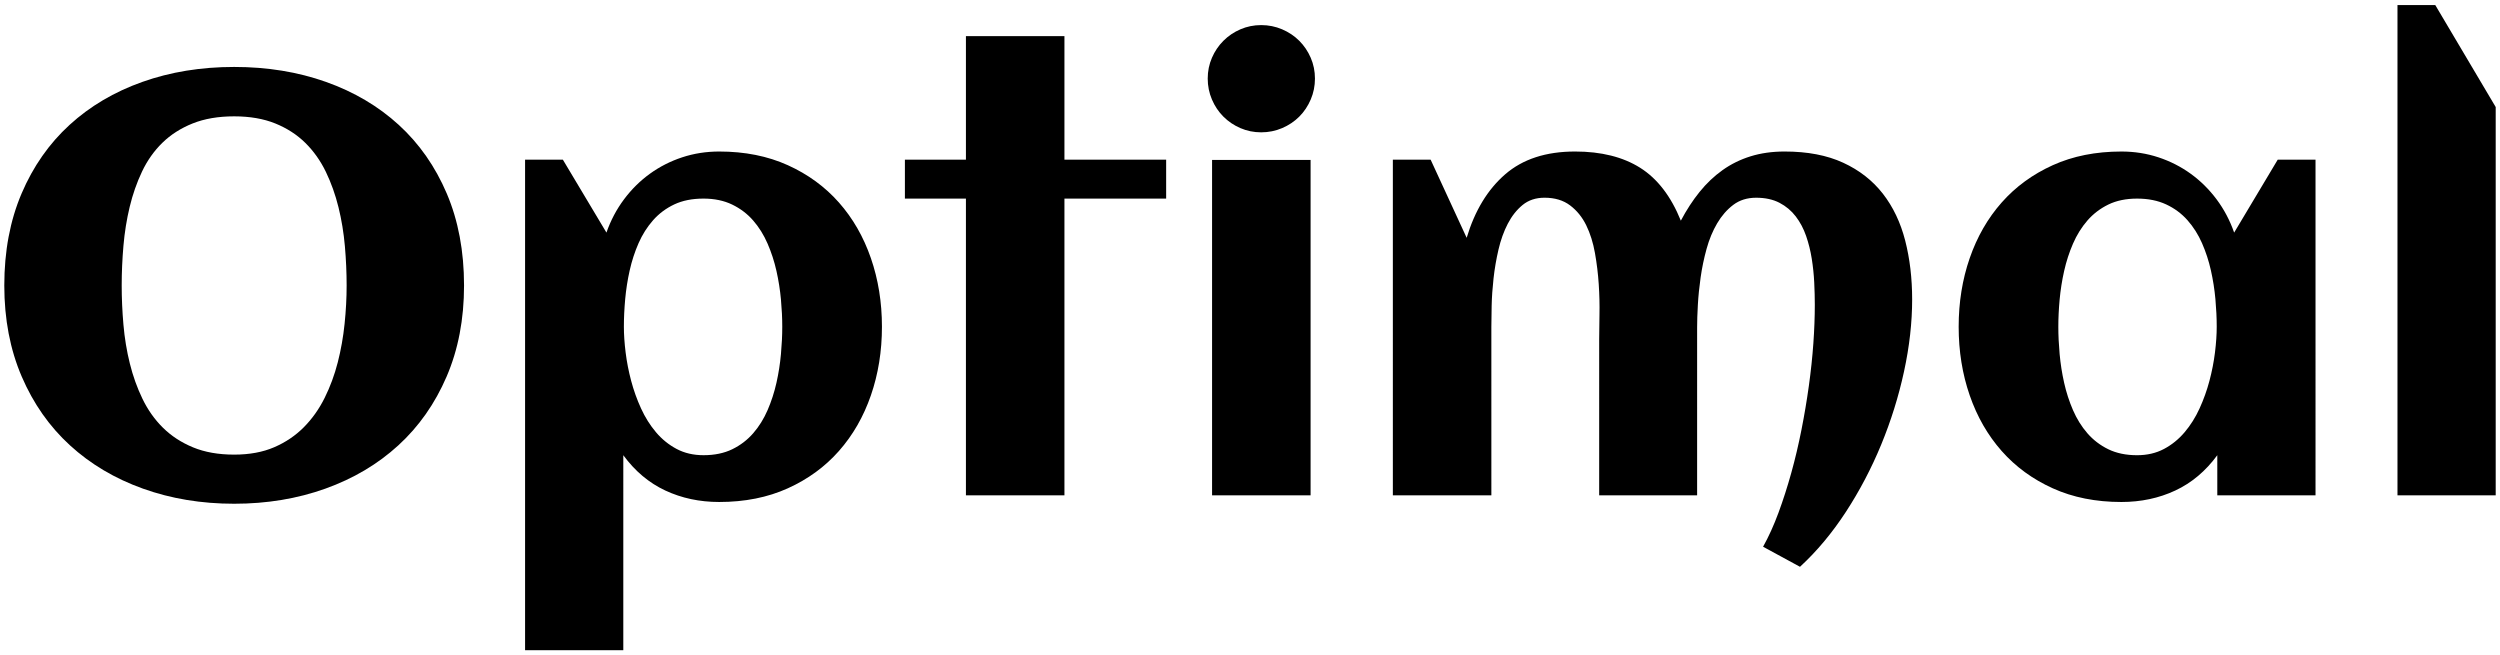
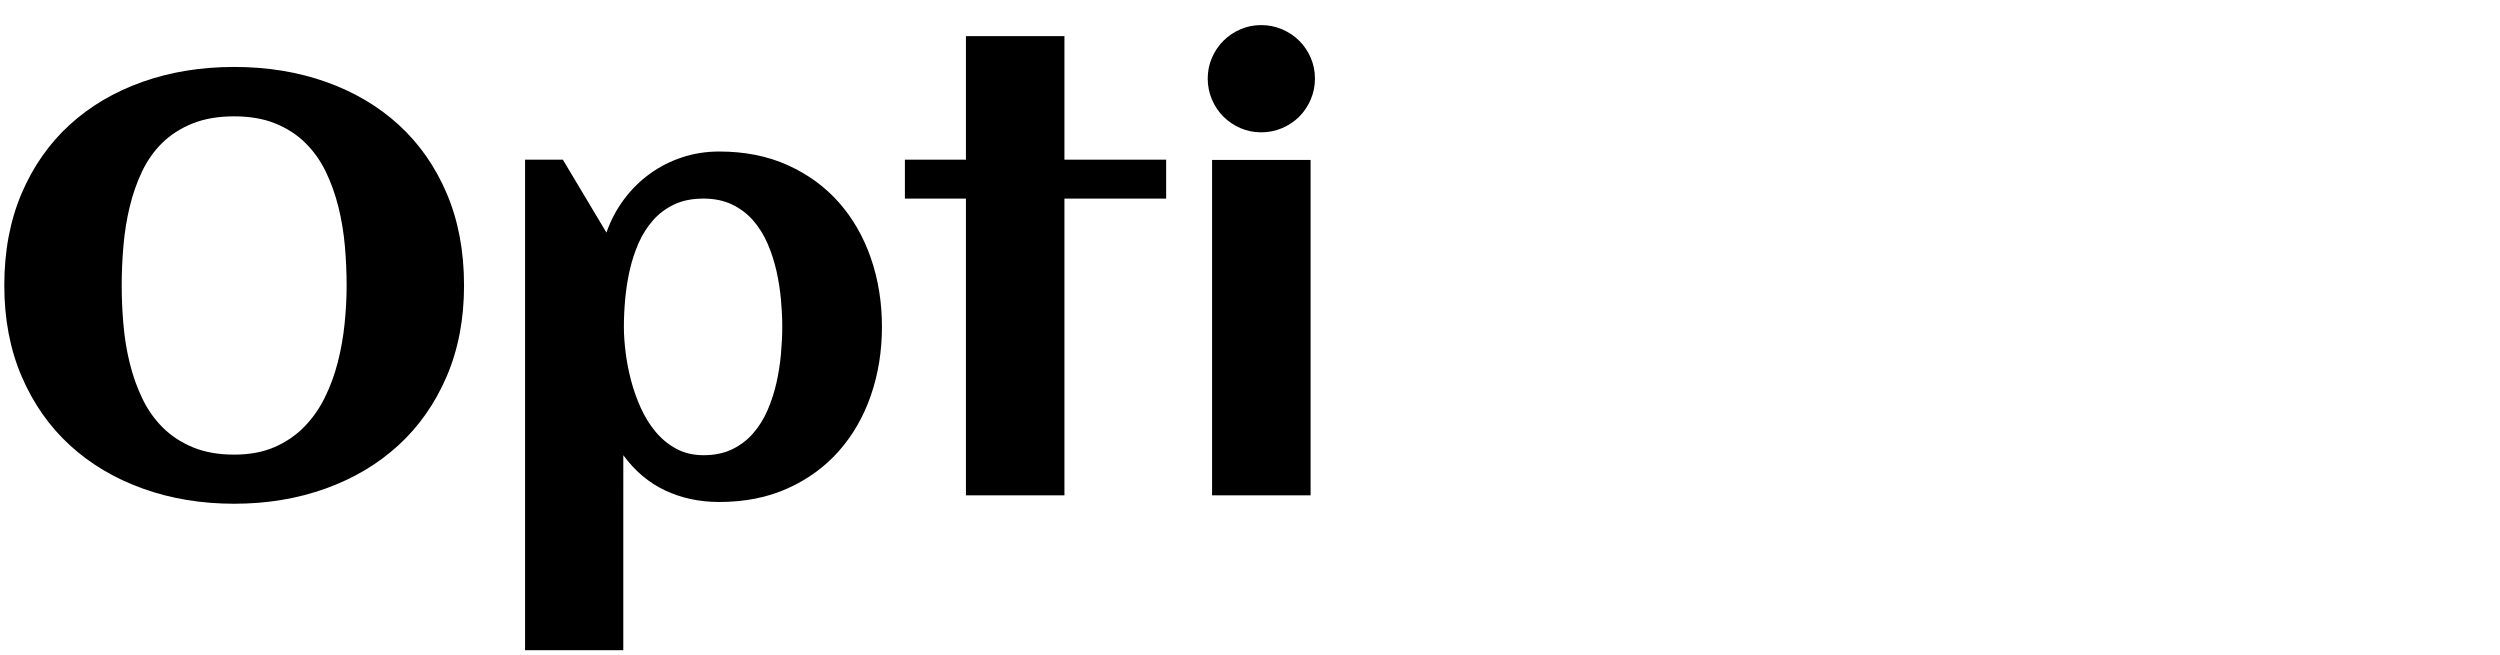
<svg xmlns="http://www.w3.org/2000/svg" version="1.1" id="Layer_1" x="0px" y="0px" width="496px" height="130px" viewBox="0 0 496 130" enable-background="new 0 0 496 130" xml:space="preserve">
  <g>
    <path d="M92.066,56.639c0,6.689-1.153,12.714-3.459,18.077c-2.307,5.361-5.497,9.908-9.572,13.637 c-4.074,3.728-8.898,6.591-14.472,8.59c-5.574,1.998-11.609,2.999-18.104,2.999c-6.496,0-12.531-1.001-18.104-2.999 c-5.573-1.999-10.398-4.862-14.472-8.59c-4.074-3.729-7.265-8.275-9.57-13.637c-2.307-5.362-3.46-11.388-3.46-18.077 c0-6.803,1.144-12.885,3.431-18.248c2.287-5.362,5.458-9.897,9.513-13.607c4.055-3.709,8.869-6.554,14.443-8.533 c5.574-1.979,11.647-2.969,18.22-2.969c6.573,0,12.646,0.99,18.22,2.969s10.387,4.824,14.443,8.533 c4.055,3.71,7.226,8.245,9.514,13.607C90.922,43.754,92.066,49.836,92.066,56.639z M68.772,56.639c0-2.536-0.115-5.131-0.346-7.783 c-0.23-2.653-0.653-5.227-1.268-7.726c-0.615-2.499-1.452-4.843-2.508-7.035c-1.058-2.19-2.413-4.103-4.065-5.737 c-1.654-1.633-3.643-2.921-5.968-3.863c-2.326-0.941-5.045-1.413-8.159-1.413c-3.152,0-5.9,0.472-8.245,1.413 c-2.345,0.942-4.344,2.22-5.997,3.833c-1.653,1.616-2.998,3.517-4.036,5.709c-1.038,2.19-1.854,4.526-2.45,7.005 c-0.596,2.48-1.009,5.055-1.24,7.727c-0.23,2.671-0.346,5.295-0.346,7.869c0,2.537,0.115,5.132,0.346,7.785 c0.23,2.652,0.653,5.219,1.269,7.697c0.614,2.479,1.45,4.814,2.508,7.005c1.056,2.19,2.412,4.104,4.064,5.737 c1.652,1.634,3.642,2.932,5.967,3.892c2.326,0.962,5.045,1.442,8.159,1.442c3.037,0,5.688-0.49,7.957-1.471 s4.228-2.307,5.882-3.979c1.652-1.672,3.026-3.612,4.122-5.823c1.095-2.21,1.96-4.555,2.594-7.034 c0.635-2.479,1.086-5.025,1.355-7.64C68.638,61.637,68.772,59.1,68.772,56.639z" />
    <path d="M174.977,64.828c0,4.844-0.73,9.378-2.191,13.607c-1.46,4.229-3.574,7.908-6.342,11.042 c-2.767,3.133-6.15,5.602-10.147,7.407c-3.998,1.808-8.534,2.711-13.607,2.711c-3.882,0-7.448-0.759-10.695-2.277 c-3.249-1.519-6.025-3.854-8.332-7.005V129h-19.488V31.674h7.495l8.649,14.472c0.845-2.421,2.008-4.622,3.488-6.601 c1.48-1.979,3.19-3.671,5.131-5.074c1.941-1.402,4.074-2.489,6.4-3.257c2.325-0.769,4.775-1.153,7.351-1.153 c5.074,0,9.609,0.903,13.607,2.709c3.997,1.807,7.38,4.277,10.147,7.409c2.768,3.134,4.881,6.813,6.342,11.042 C174.247,55.449,174.977,59.984,174.977,64.828z M155.201,64.828c0-1.691-0.087-3.489-0.26-5.392 c-0.173-1.902-0.471-3.795-0.893-5.68c-0.423-1.883-1.009-3.689-1.759-5.419c-0.75-1.729-1.701-3.257-2.854-4.583 c-1.153-1.327-2.546-2.383-4.18-3.172c-1.634-0.787-3.527-1.181-5.679-1.181c-2.23,0-4.161,0.384-5.794,1.152 c-1.634,0.77-3.037,1.817-4.209,3.142c-1.172,1.327-2.133,2.846-2.883,4.555c-0.75,1.711-1.335,3.509-1.758,5.392 c-0.423,1.884-0.721,3.786-0.894,5.708c-0.173,1.922-0.259,3.748-0.259,5.478c0,1.538,0.115,3.238,0.346,5.102 c0.23,1.865,0.596,3.739,1.095,5.622c0.5,1.883,1.153,3.71,1.96,5.477c0.808,1.77,1.797,3.346,2.969,4.729 c1.172,1.384,2.537,2.489,4.094,3.315c1.557,0.827,3.334,1.24,5.333,1.24c2.191,0,4.094-0.395,5.708-1.183 c1.615-0.787,2.999-1.845,4.151-3.171c1.153-1.325,2.105-2.854,2.854-4.584s1.335-3.536,1.759-5.42 c0.422-1.883,0.72-3.785,0.893-5.708C155.114,68.325,155.201,66.52,155.201,64.828z" />
    <path d="M211.186,98.27H191.64V39.401h-12.108v-7.727h12.108V7.17h19.545v24.504h20.18v7.727h-20.18V98.27z" />
    <path d="M260.887,15.588c0,1.461-0.279,2.844-0.837,4.151c-0.558,1.307-1.316,2.44-2.276,3.401 c-0.962,0.961-2.096,1.72-3.402,2.278c-1.308,0.557-2.69,0.836-4.152,0.836c-1.46,0-2.834-0.279-4.122-0.836 c-1.288-0.558-2.413-1.317-3.373-2.278c-0.961-0.961-1.721-2.095-2.277-3.401c-0.558-1.307-0.836-2.69-0.836-4.151 s0.278-2.835,0.836-4.123c0.557-1.289,1.316-2.413,2.277-3.373c0.96-0.96,2.085-1.721,3.373-2.277 c1.287-0.558,2.662-0.837,4.122-0.837c1.462,0,2.845,0.279,4.152,0.837c1.307,0.557,2.44,1.317,3.402,2.277 c0.96,0.96,1.719,2.084,2.276,3.373C260.607,12.753,260.887,14.127,260.887,15.588z M260.021,98.27h-19.546V31.732h19.546V98.27z" />
-     <path d="M379.371,59.407c0,4.575-0.537,9.341-1.613,14.299c-1.076,4.959-2.586,9.793-4.526,14.501 c-1.941,4.709-4.276,9.159-7.005,13.348c-2.73,4.189-5.767,7.822-9.109,10.897l-7.323-3.979c1.114-1.998,2.134-4.248,3.056-6.746 s1.768-5.132,2.537-7.899c0.769-2.767,1.441-5.611,2.018-8.533c0.577-2.92,1.066-5.832,1.47-8.734 c0.404-2.901,0.701-5.718,0.895-8.446c0.192-2.73,0.287-5.286,0.287-7.669c0-1.346-0.038-2.806-0.114-4.382 c-0.077-1.576-0.24-3.151-0.49-4.728c-0.251-1.576-0.624-3.085-1.124-4.527c-0.5-1.441-1.182-2.729-2.046-3.862 c-0.865-1.134-1.941-2.037-3.229-2.71c-1.288-0.671-2.835-1.008-4.643-1.008c-1.767,0-3.276,0.471-4.525,1.412 c-1.249,0.942-2.315,2.163-3.199,3.661c-0.885,1.5-1.587,3.191-2.105,5.074c-0.519,1.883-0.913,3.776-1.182,5.68 c-0.27,1.903-0.452,3.719-0.548,5.448c-0.097,1.73-0.144,3.191-0.144,4.382V98.27h-19.432V67.249c0-1.345,0.02-2.969,0.059-4.873 c0.038-1.902-0.01-3.891-0.144-5.967c-0.136-2.076-0.386-4.142-0.751-6.199c-0.364-2.056-0.941-3.892-1.729-5.506 c-0.788-1.614-1.854-2.93-3.199-3.949c-1.347-1.019-3.037-1.528-5.073-1.528c-1.73,0-3.182,0.481-4.354,1.441 c-1.174,0.961-2.152,2.2-2.941,3.719c-0.788,1.519-1.403,3.229-1.845,5.131c-0.443,1.903-0.769,3.805-0.98,5.708 s-0.337,3.71-0.374,5.42c-0.039,1.711-0.059,3.123-0.059,4.238V98.27h-19.545V31.674h7.494l7.15,15.51 c1.614-5.382,4.16-9.581,7.639-12.598c3.479-3.018,8.102-4.526,13.868-4.526c5.188,0,9.493,1.076,12.915,3.228 c3.421,2.154,6.111,5.651,8.071,10.494c1.115-2.114,2.354-4.017,3.719-5.708c1.365-1.691,2.884-3.133,4.556-4.324 c1.671-1.192,3.526-2.105,5.563-2.74c2.037-0.634,4.285-0.951,6.745-0.951c4.535,0,8.409,0.74,11.618,2.22 c3.21,1.479,5.834,3.527,7.872,6.14c2.035,2.615,3.515,5.717,4.438,9.312C378.911,51.327,379.371,55.218,379.371,59.407z" />
-     <path d="M459.4,98.27h-19.488v-7.957c-2.307,3.15-5.084,5.486-8.331,7.005c-3.249,1.519-6.813,2.277-10.696,2.277 c-5.074,0-9.609-0.903-13.606-2.711c-3.998-1.806-7.38-4.274-10.148-7.407c-2.768-3.134-4.881-6.813-6.342-11.042 s-2.19-8.763-2.19-13.607c0-4.844,0.729-9.379,2.19-13.607s3.574-7.908,6.342-11.042c2.769-3.132,6.15-5.602,10.148-7.409 c3.997-1.807,8.532-2.709,13.606-2.709c2.575,0,5.026,0.384,7.352,1.153c2.325,0.769,4.459,1.855,6.399,3.257 c1.941,1.403,3.652,3.095,5.133,5.074c1.479,1.979,2.642,4.18,3.487,6.601l8.648-14.472h7.496V98.27z M439.797,64.828 c0-1.73-0.087-3.556-0.259-5.478c-0.174-1.922-0.472-3.824-0.895-5.708c-0.423-1.883-1.009-3.681-1.759-5.392 c-0.749-1.709-1.711-3.228-2.883-4.555c-1.173-1.325-2.586-2.373-4.237-3.142c-1.653-0.768-3.575-1.152-5.767-1.152 c-2.19,0-4.093,0.394-5.707,1.181c-1.615,0.789-2.999,1.845-4.152,3.172c-1.152,1.326-2.104,2.854-2.854,4.583 c-0.75,1.73-1.336,3.537-1.758,5.419c-0.424,1.884-0.721,3.777-0.895,5.68c-0.174,1.903-0.259,3.7-0.259,5.392 c0,1.692,0.085,3.498,0.259,5.419c0.174,1.923,0.471,3.825,0.895,5.708c0.422,1.884,1.008,3.69,1.758,5.42s1.701,3.259,2.854,4.584 c1.153,1.326,2.537,2.384,4.152,3.171c1.614,0.788,3.517,1.183,5.707,1.183c1.998,0,3.776-0.413,5.334-1.24 c1.557-0.826,2.92-1.932,4.093-3.315c1.173-1.383,2.163-2.959,2.971-4.729c0.807-1.767,1.461-3.594,1.96-5.477 c0.5-1.883,0.864-3.757,1.096-5.622C439.682,68.065,439.797,66.365,439.797,64.828z" />
-     <path d="M495.147,98.27H475.66V1h7.495l11.992,20.238V98.27z" />
  </g>
</svg>